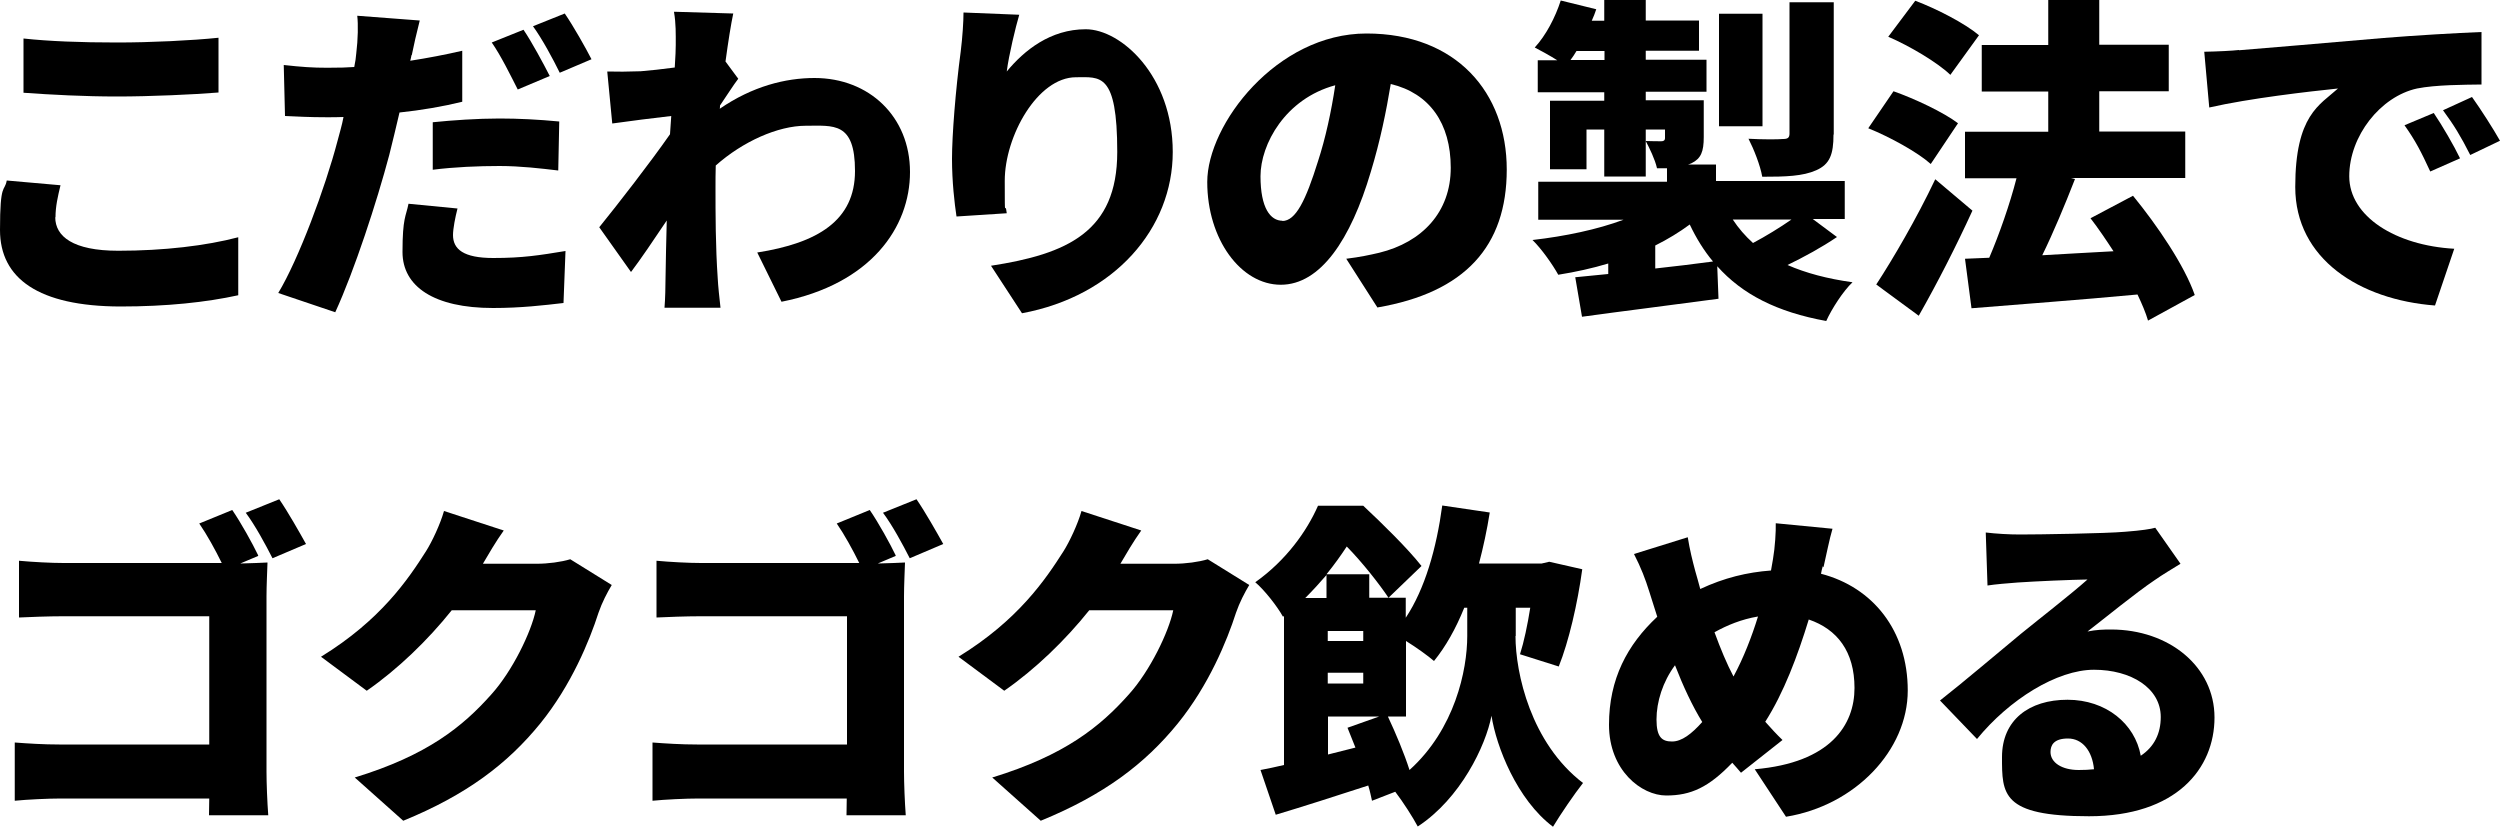
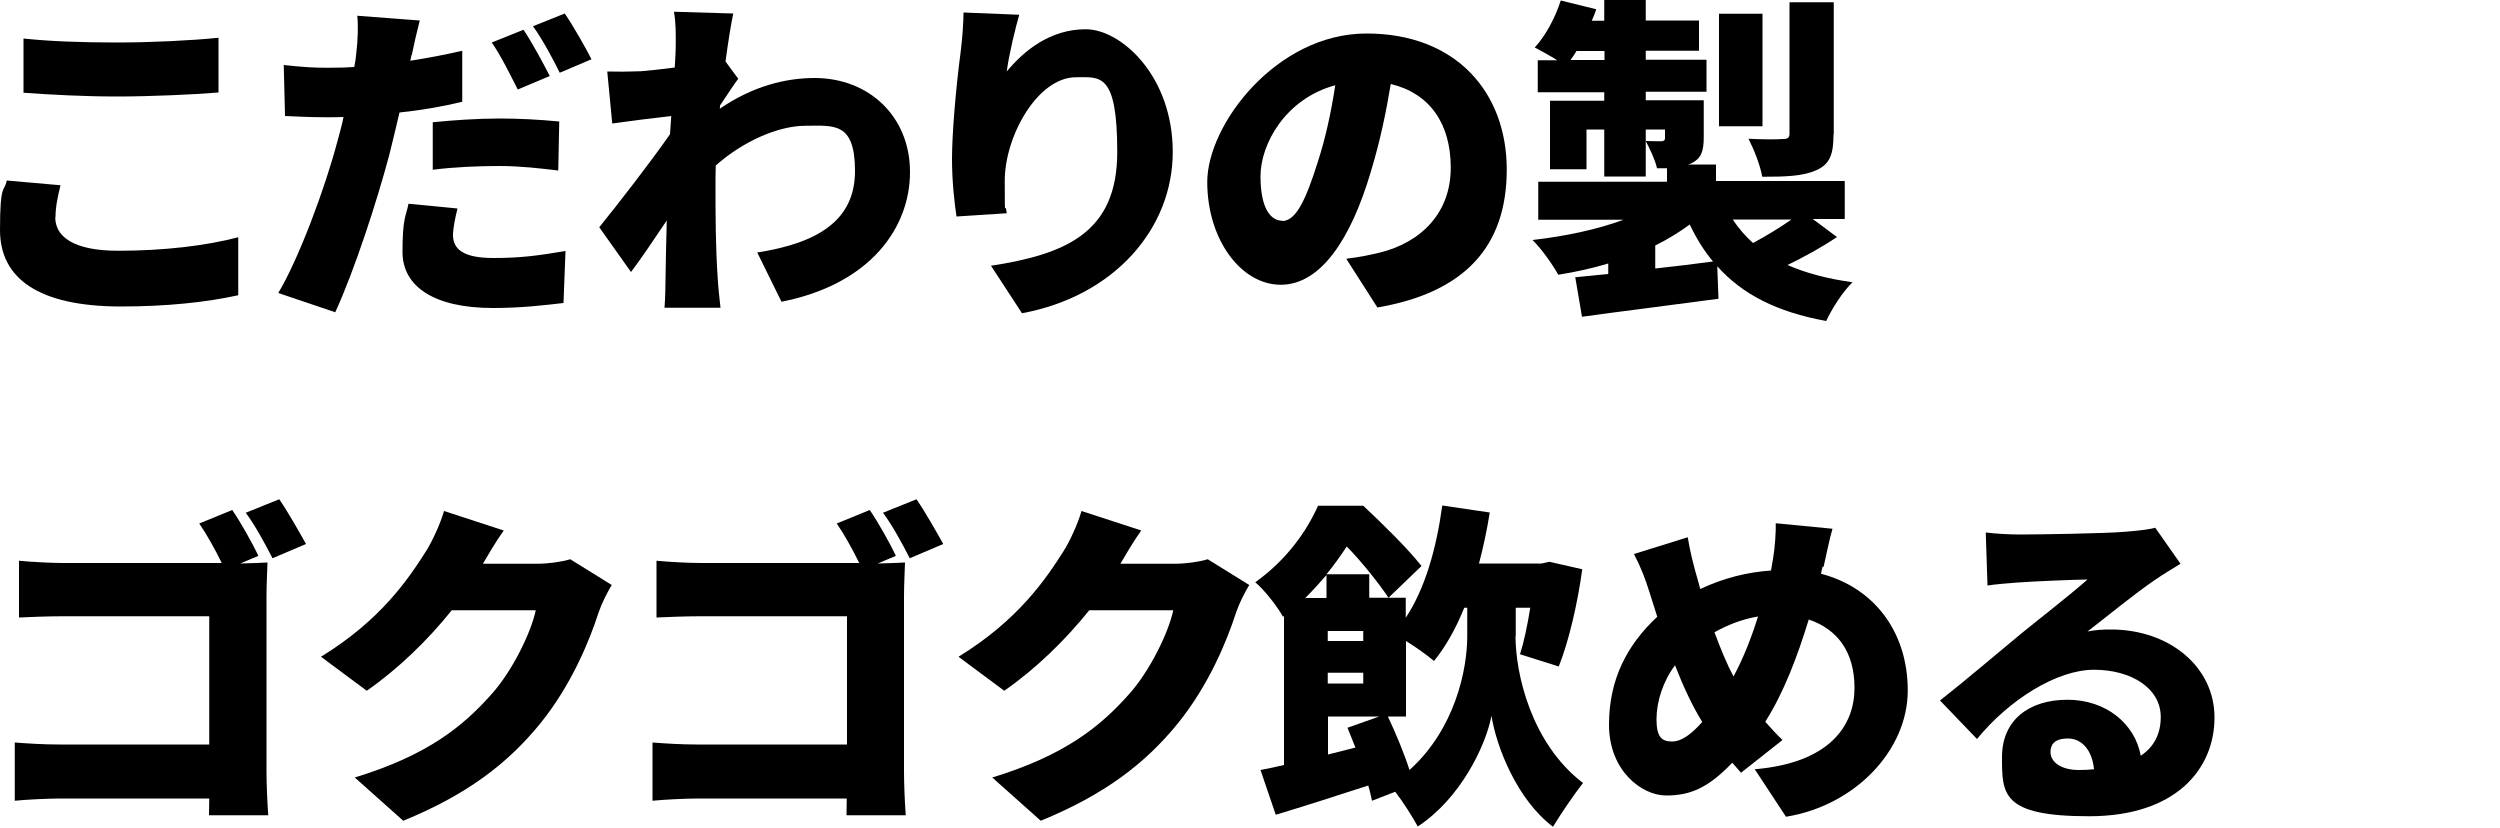
<svg xmlns="http://www.w3.org/2000/svg" id="_レイヤー_1" data-name="レイヤー_1" version="1.1" viewBox="0 0 1000 331">
  <path d="M22.1,86.9c0,7.6,7,13.4,25.2,13.4s35.1-2,48-5.4v23.2c-12.8,2.8-28.5,4.5-47.2,4.5C15.4,122.5,0,111.4,0,92s1.8-15,2.7-19.8l21.5,1.9c-1.1,4.6-2,8.5-2,12.8ZM46.8,17c13.5,0,30-.8,40.6-1.9v21.9c-9.6.8-27.4,1.6-40.5,1.6s-26.3-.7-37.5-1.5V15.4c10.1,1.1,22.8,1.6,37.4,1.6Z" />
  <path d="M164.6,22c-.1.7-.3,1.5-.5,2.3,7-1.1,13.9-2.4,20.8-4v20.4c-7.7,1.9-16.5,3.4-25.1,4.3-1.4,5.8-2.7,11.6-4.1,17-5,18.8-13.9,46.1-21.6,62.9l-22.8-7.7c8.1-13.4,18.8-42.1,23.7-60.8.8-3.1,1.8-6.3,2.4-9.6-2.3.1-4.6.1-6.7.1-7,0-12.1-.3-16.7-.5l-.5-20.4c7.3.8,11.5,1.1,17.4,1.1s7.2-.1,10.8-.3c.4-2,.7-3.8.8-5.4.7-5.7.8-11.7.4-15.1l25,1.9c-1.1,4.2-2.6,10.8-3.2,13.9ZM181.2,94c0,5.7,4.2,9.2,16.1,9.2s18.5-1.1,28.9-2.8l-.8,20.8c-7.8.9-16.9,2-28.2,2-23.6,0-36.2-8.6-36.2-22.4s1.4-14.2,2.4-19.3l19.6,1.9c-.9,3.5-1.8,8-1.8,10.7ZM199.8,47.4c7.6,0,15.6.4,23.9,1.2l-.4,19.6c-6.7-.8-15.1-1.8-23.5-1.8s-18.1.4-26.7,1.5v-19c7.8-.8,17.8-1.5,26.7-1.5ZM219.9,30.4l-12.8,5.4c-2.8-5.5-6.7-13.5-10.4-18.8l12.7-5.1c3.4,5,8.1,13.8,10.5,18.5ZM236.6,23.7l-12.7,5.4c-2.7-5.5-7-13.5-10.7-18.6l12.7-5.1c3.5,5.1,8.4,13.8,10.7,18.3Z" />
  <path d="M269.7,4.7l23.6.7c-.9,4.2-2,11.1-3.1,19.2l5.1,6.9c-1.8,2.3-4.9,7.2-7.3,10.7,0,.5,0,.9-.1,1.3,13.1-9,26.3-12.3,37.9-12.3,21.9,0,38.2,15.5,38.2,37.6s-15.6,44.8-51.4,51.9l-9.7-19.7c24.2-3.8,39.1-12.8,39.1-32.6s-8.6-18.1-19.7-18.1-25.2,6.3-36,15.9c-.1,3.1-.1,6.1-.1,8.9,0,10.3,0,23.5.9,36.4.1,2.4.7,8.2,1.1,11.6h-22.4c.3-3.5.4-9,.4-11.2.1-8.1.3-15.2.5-23.7-5.1,7.6-10.5,15.6-14.3,20.6l-12.7-17.9c7.6-9.4,20.2-25.6,28.3-37.2.1-2.4.4-4.9.5-7.3-7,.8-16.6,2-23.6,3l-2-20.8c4.3.1,7.7.1,13.4-.1,3.6-.3,8.5-.8,13.6-1.5.3-4.3.4-7.7.4-9,0-4.3.1-8.6-.7-13.2Z" />
  <path d="M402.7,28.6c7-8.5,17.5-16.9,31.6-16.9s34.8,18.6,34.8,49.1-23.2,57.6-60.3,64.5l-12.4-19c30.4-4.7,50.5-13.5,50.5-45.5s-6.9-29.9-16.5-29.9c-15.4,0-28.5,23.6-28.5,41.4s.1,7,.8,13l-20.1,1.3c-.8-5.3-1.8-13.9-1.8-23.1s1.4-27.4,3.5-43c.7-5.7,1.1-11.9,1.1-15.5l22.3.9c-1.4,4.7-4.2,16.2-5,22.7Z" />
  <path d="M550.9,122.9l-12.4-19.4c5.7-.7,9.3-1.5,13.2-2.4,17.1-4.2,28.6-16.2,28.6-34s-8.5-29.8-24-33.5c-1.8,10.9-4.2,22.7-8,35.2-8,27-20.1,45.1-36,45.1s-29.4-18.1-29.4-41.1,27.7-59.4,63.7-59.4,56.1,23.7,56.1,54.4-16.7,49.2-51.8,55.2ZM512.9,88.4c5.4,0,9.4-8.2,14.3-23.9,3-9.2,5.3-19.8,6.9-30.4-20,5.4-29.9,23.6-29.9,36.4s4,17.8,8.8,17.8Z" />
  <path d="M734.8,94.8c-6.2,4.2-13.4,8.1-19.8,11.2,7.3,3.2,15.9,5.5,26,6.9-3.8,3.6-8.4,10.8-10.5,15.5-19.8-3.6-33.6-10.7-43.6-21.9l.5,13c-19.2,2.6-39.5,5.1-54.6,7.2l-2.7-15.8c3.9-.4,8.4-.8,13.2-1.3v-4.2c-6.3,1.9-13.1,3.4-20,4.5-2.2-4-6.7-10.4-10.3-13.9,13.1-1.5,25.9-4.2,36.4-8.1h-34.1v-15.2h51.5v-5.4h-4c-.8-3.6-3-8-4.5-10.9,2.3.1,5.3.1,6.2.1s1.5-.3,1.5-1.3v-3.4h-7.7v18.8h-16.6v-18.8h-7.1v15.9h-14.6v-27.4h21.7v-3.4h-26.6v-12.8h7.8c-3-1.9-6.7-3.9-9-5.1,4.5-4.9,8.2-12,10.4-18.8l14.2,3.5c-.5,1.5-1.1,3.1-1.8,4.6h5V0h16.6v8.2h21.3v12.1h-21.3v3.6h24.3v12.8h-24.3v3.4h23.2v14.7c0,5.9-1.1,8.6-4.9,10.5-.4.1-.8.4-1.4.5h11.2v6.6h51.5v15.2h-12.8l9.4,7ZM641.8,24v-3.6h-11.2c-.8,1.3-1.6,2.6-2.4,3.6h13.6ZM662.1,107.4c7.6-.8,15.4-1.8,23.1-2.8-3.6-4.3-6.7-9.3-9.3-14.8-4.2,3.1-8.8,5.9-13.8,8.4v9.3ZM705,50.5h-17.4V5.5h17.4v44.9ZM693.1,87.8c2.3,3.5,5,6.6,8.1,9.4,5.1-2.7,10.8-6.2,15.4-9.4h-23.5ZM733.4,53.8c0,8-1.5,11.9-6.9,14.3-5.4,2.4-12.3,2.6-21.6,2.6-.8-4.6-3.4-11.1-5.5-15.2,5.3.3,11.9.3,13.8.1,1.9,0,2.6-.5,2.6-2.2V.9h17.7v52.9Z" />
-   <path d="M772.3,65.6c-5.1-4.6-16.3-10.8-25-14.3l10.1-14.8c8.5,3,20,8.4,25.8,12.8l-10.9,16.3ZM789,84.2c-6.5,14.2-13.9,28.7-21.5,42.1l-17-12.5c6.6-10.1,16.1-26.3,23.6-42.1l14.8,12.5ZM780.1,29.9c-5.1-4.9-16.2-11.5-24.8-15.2l10.8-14.4c8.5,3.2,19.8,9,25.5,13.8l-11.5,15.9ZM859.2,128.2c-.9-3.1-2.4-6.6-4.2-10.4-23.5,2.2-48.2,4-66.4,5.5l-2.6-19.8,9.7-.4c4-9.4,8.2-21.3,10.9-31.8h-20.6v-18.6h33.3v-16.1h-26.6v-18.6h26.6V0h20.4v17.9h27.8v18.6h-27.8v16.1h34.4v18.6h-45.7l1.6.4c-4.1,10.5-8.6,21.3-13.1,30.5,9-.5,18.8-1.1,28.5-1.6-3-4.6-6.1-9.2-9.2-13.2l17-9c9.8,12,20.6,27.9,24.7,39.7l-18.8,10.3Z" />
-   <path d="M895.6,20.1c12.7-1.1,33-2.7,57.7-4.9,13.5-1.1,29.4-2,39.3-2.4v21c-6.9.1-18.3.1-25.8,1.6-14.6,3.2-27.1,19-27.1,35.1s18.6,27.7,42,29l-7.7,22.7c-30.1-2.3-55.9-18.6-55.9-47.4s9.8-32.8,17.1-39.4c-11.6,1.2-35.3,3.9-51.5,7.6l-2-22.3c5.4-.1,11.3-.4,13.9-.7ZM984.1,63.3l-12,5.3c-3.6-7.8-5.9-12.3-10.3-18.5l11.7-4.9c3.4,5,8.1,13.1,10.5,18.1ZM1000,56.3l-11.9,5.7c-3.9-7.7-6.5-11.9-10.9-17.9l11.6-5.3c3.5,4.9,8.5,12.7,11.2,17.5Z" />
  <path d="M103.2,222.4l-7.1,3c4.2-.1,9.2-.3,10.9-.4-.1,3.2-.4,9.2-.4,13.6v70c0,4.6.3,12.3.7,17.5h-23.7c0-2.3.1-4.6.1-6.7H24.4c-5.1,0-13.6.4-18.5.9v-23.3c5.3.4,11.5.8,17.8.8h60v-51.3H25.4c-6.1,0-13.6.3-17.8.5v-22.7c5.4.5,12.9.9,17.8.9h63.3c-2.6-5.3-5.9-11.3-9-15.8l13.2-5.4c3.5,5.1,8.1,13.4,10.4,18.2ZM122.4,217.6l-13.4,5.7c-2.8-5.5-6.9-13.1-10.7-18.2l13.4-5.4c3.5,5.1,8.2,13.4,10.7,17.9Z" />
  <path d="M193,225.5h21.7c4.5,0,9.8-.7,13.4-1.8l16.6,10.3c-1.8,3-3.9,7-5.3,11.1-3.6,11.2-10.9,29-23.3,44.3-13.1,16.1-29.4,28.5-54.8,38.9l-19.4-17.3c29.1-8.9,43.2-20.4,54.6-33.2,8.5-9.4,16-25,17.8-33.7h-33.6c-9.6,12-21.6,23.6-34,32.2l-18.3-13.6c23.9-14.7,34.8-30.9,42-42.2,2.4-3.8,5.7-10.8,7.2-16.1l23.9,7.8c-3.1,4.3-6.3,9.8-8.4,13.4Z" />
  <path d="M358.2,222.4l-7.1,3c4.2-.1,9.2-.3,10.9-.4-.1,3.2-.4,9.2-.4,13.6v70c0,4.6.3,12.3.7,17.5h-23.7c0-2.3.1-4.6.1-6.7h-59.2c-5.1,0-13.6.4-18.5.9v-23.3c5.3.4,11.5.8,17.8.8h60v-51.3h-58.4c-6.1,0-13.6.3-17.8.5v-22.7c5.4.5,12.9.9,17.8.9h63.3c-2.6-5.3-5.9-11.3-9-15.8l13.2-5.4c3.5,5.1,8.1,13.4,10.4,18.2ZM377.3,217.6l-13.4,5.7c-2.8-5.5-6.9-13.1-10.7-18.2l13.4-5.4c3.5,5.1,8.2,13.4,10.7,17.9Z" />
  <path d="M448,225.5h21.7c4.5,0,9.8-.7,13.4-1.8l16.6,10.3c-1.8,3-3.9,7-5.3,11.1-3.6,11.2-10.9,29-23.3,44.3-13.1,16.1-29.4,28.5-54.8,38.9l-19.4-17.3c29.1-8.9,43.2-20.4,54.6-33.2,8.5-9.4,16-25,17.8-33.7h-33.6c-9.6,12-21.6,23.6-34,32.2l-18.3-13.6c23.9-14.7,34.8-30.9,42-42.2,2.4-3.8,5.7-10.8,7.2-16.1l23.9,7.8c-3.1,4.3-6.3,9.8-8.4,13.4Z" />
  <path d="M606.2,254.4c0,14.8,6.1,42.8,27,58.8-3.4,4.3-9,12.5-12,17.5-14.4-10.8-22.7-32.1-24.6-44.4-2.3,12-12.4,33.1-29.5,44.3-1.9-3.6-5.8-9.7-9-13.9l-9.3,3.6c-.4-1.8-.8-3.8-1.5-6.1-12.9,4.2-26,8.4-37,11.7l-6.1-17.9c2.8-.5,5.9-1.2,9.4-2v-59.6l-.4.3c-2.3-4.2-7.6-10.9-11.1-13.8,12.4-8.8,20.6-20.4,25.1-30.6h18.1c7.7,7.2,17.8,17.1,23.3,24.1l-13.2,12.7c-3.6-5.4-10.5-14.2-16.7-20.5-2.3,3.5-5,7.3-8.1,11.1h17.1v9.4h14.6v8c7.7-11.6,12.3-27.8,14.6-44.9l19,2.8c-1.1,7-2.6,13.9-4.3,20.4h25.1l3-.7,13.2,3c-1.9,13.9-5.4,28.9-9.4,38.9l-15.5-4.9c1.6-5,3-11.7,4.1-18.6h-5.8v11.3ZM530.6,230c-2.6,3-5.4,6.1-8.5,9.2h8.5v-9.2ZM531.1,256.4h14.2v-4h-14.2v4ZM531.1,273.4h14.2v-4.3h-14.2v4.3ZM542.2,299.1c-1.1-2.8-2.2-5.5-3.2-8l12.7-4.5h-20.5v15.2l11.1-2.8ZM555.2,286.7c3.1,6.6,6.5,14.7,8.6,21.3,18.1-16.3,23.1-39.9,23.1-53.6v-11.3h-1.2c-3.4,8.4-7.4,15.5-12.1,21.3-2.3-2-7-5.4-11.2-8v30.2h-7.2Z" />
  <path d="M729.1,226.5c-.3.9-.5,2-.7,3,20.8,5.4,34.7,22.8,34.7,46.7s-21,46-48.7,50.5l-12.5-19c30.5-2.6,39.9-17.9,39.9-32.5s-6.9-23.5-18.3-27.4c-4.5,14.7-10,29.3-17.4,40.9,2.3,2.6,4.6,5.1,6.9,7.3l-16.6,13.1c-1.2-1.5-2.4-2.7-3.5-4-9.4,9.8-16.5,13.1-26.4,13.1s-22.9-10-22.9-28.3,7.3-32,19.3-43.2l-3.2-10.1c-1.6-5.1-3.2-9.3-6.1-15l21.5-6.7c.8,5,1.9,9.4,3,13.5.7,2.3,1.3,4.7,2,7.2,9.6-4.5,18.8-6.7,28.3-7.4.3-1.6.5-3.1.8-4.6.8-4.6,1.2-11.1,1.1-14.3l22.7,2.2c-1.2,3.9-2.7,11.6-3.6,15.4ZM668.8,296.6c3.9,0,7.8-3,12.1-7.8-3.9-6.3-7.6-14.2-10.9-22.7-4.9,6.6-7.4,14.6-7.4,21.7s2.2,8.8,6.2,8.8ZM693.4,270.6c4-7.4,7.3-15.9,9.8-24-6.6,1.1-12.4,3.5-17.4,6.3,2.4,6.6,5,12.8,7.6,17.7Z" />
  <path d="M807.9,213.8c7.3,0,34.3-.4,42.2-1.1,6.5-.5,10.3-1.1,12-1.6l10.1,14.4c-3.5,2.2-7,4.2-10.4,6.6-7.6,5.1-19.4,14.8-26.8,20.5,3.5-.7,6.2-.8,9.4-.8,23.2,0,41.4,14.8,41.4,35.2s-15.2,39.5-50.2,39.5-34.8-8.9-34.8-23.7,10.8-22.9,26.2-22.9,27,9.6,29.3,22.4c5.4-3.6,8-8.9,8-15.5,0-11.6-11.9-18.9-26.7-18.9s-33.9,11.9-46.8,27.7l-14.8-15.4c8.6-6.7,24.4-20.1,32.4-26.7,7.6-6.2,20.1-15.9,26.6-21.7-6.7.1-20.6.7-27.9,1.2-4,.3-8.9.7-12.1,1.2l-.7-21.2c4.2.5,9.3.8,13.8.8ZM831.5,308c2.2,0,4.2-.1,6.1-.3-.7-7.4-4.7-12.3-10.4-12.3s-7,2.7-7,5.4c0,4.2,4.5,7.2,11.3,7.2Z" />
</svg>